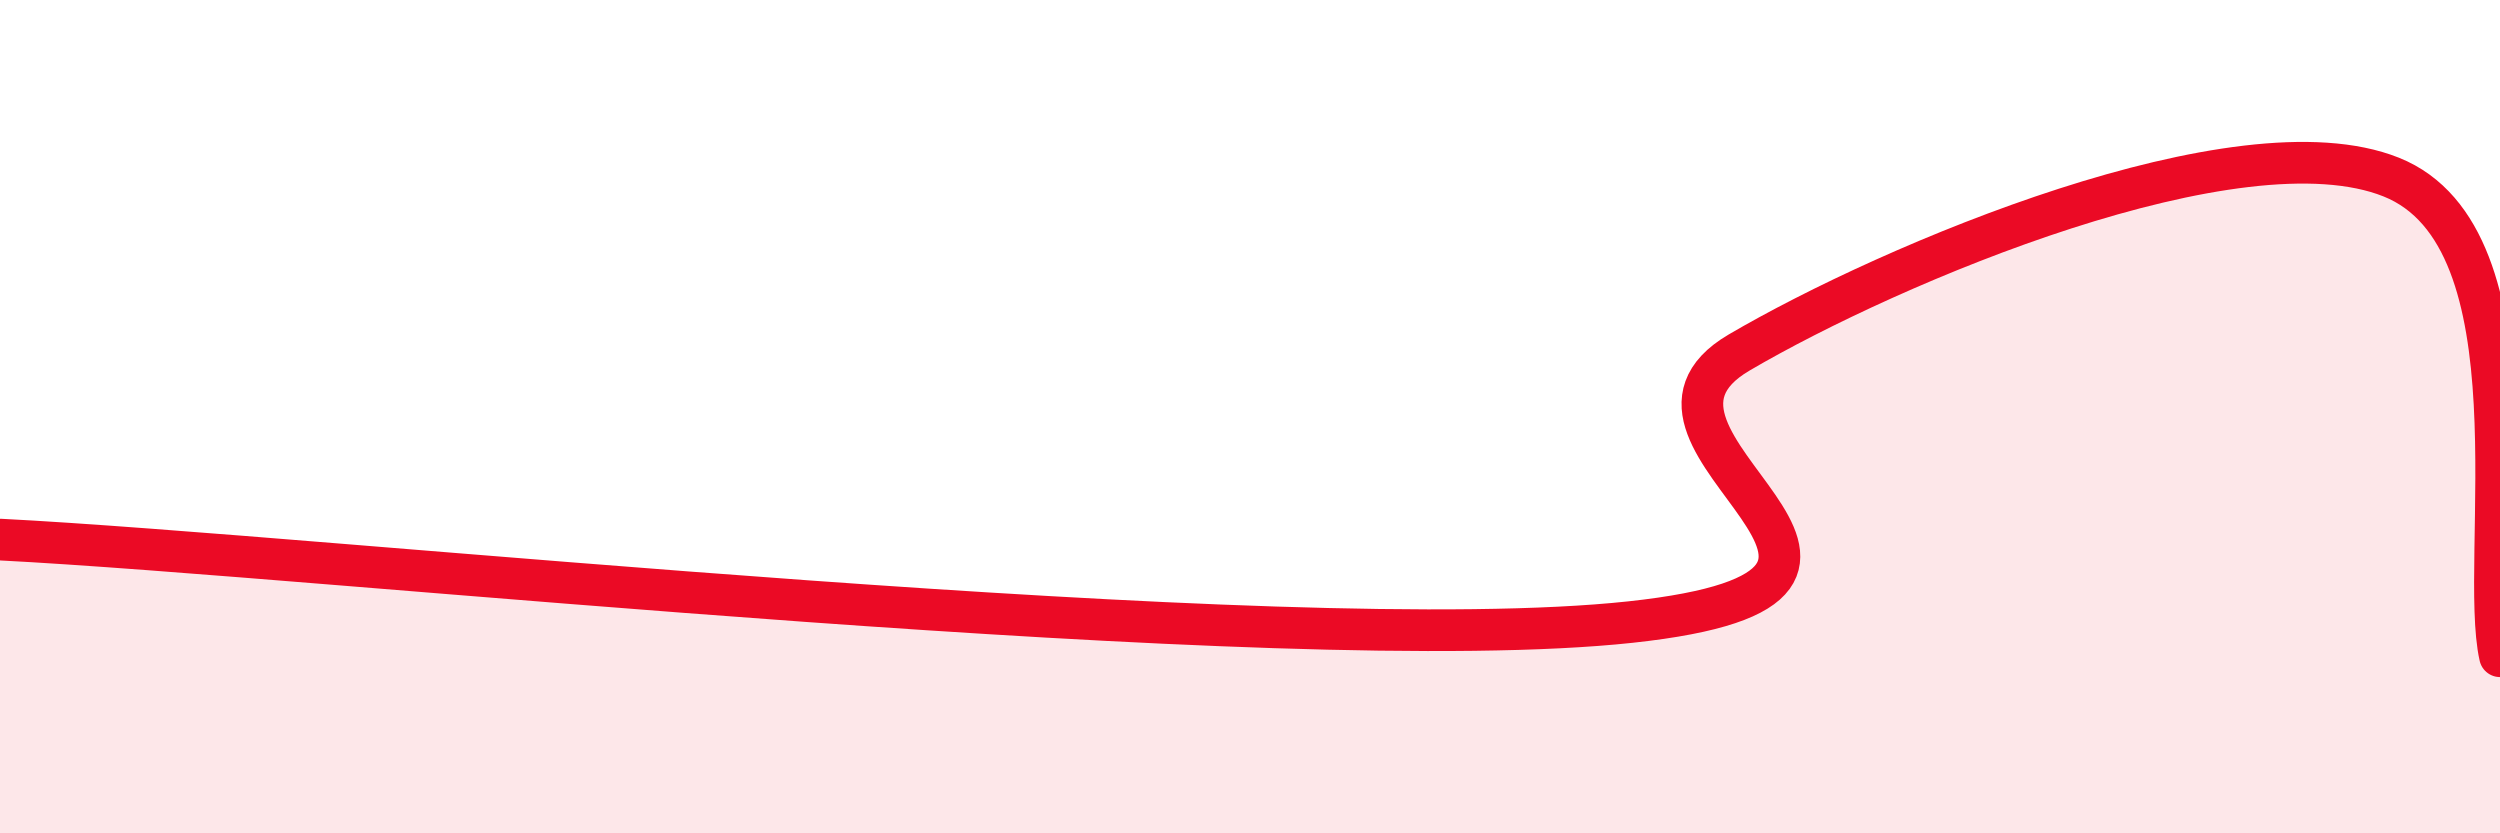
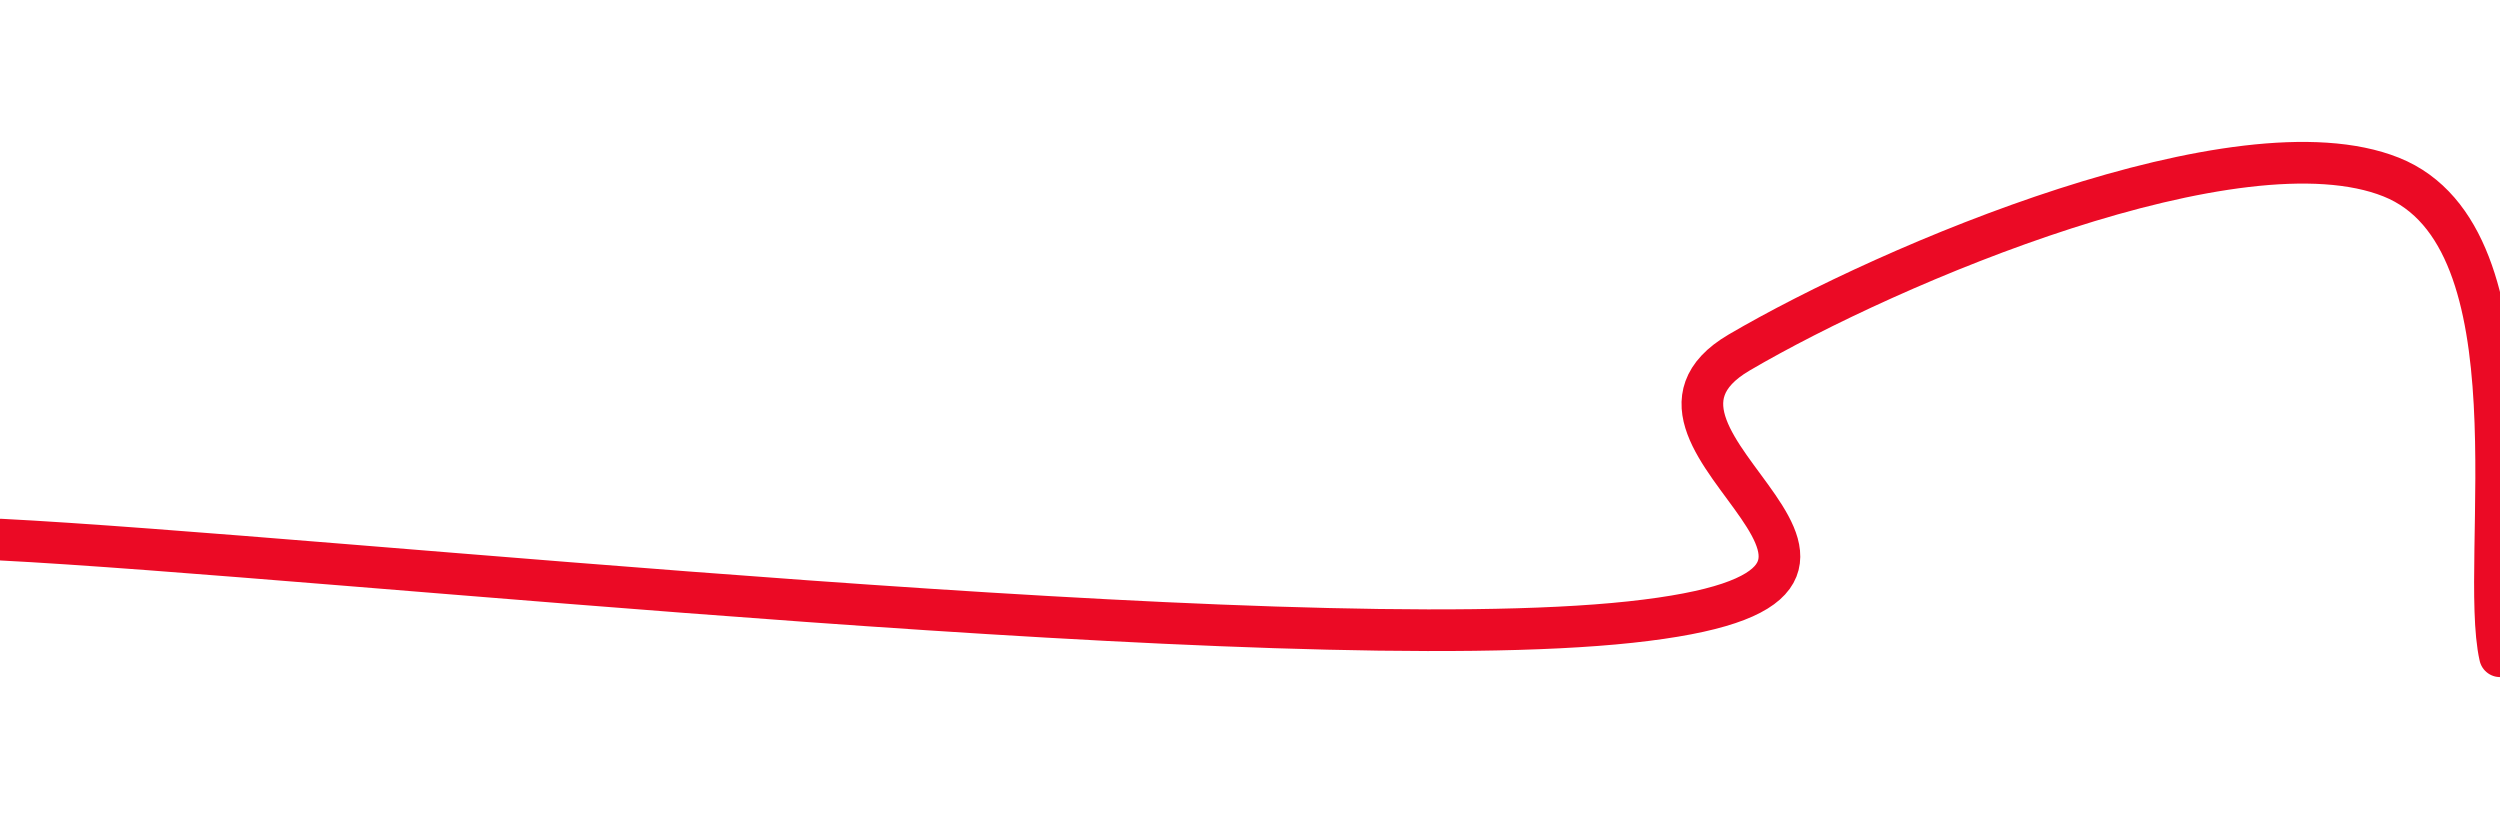
<svg xmlns="http://www.w3.org/2000/svg" width="60" height="20" viewBox="0 0 60 20">
-   <path d="M 0,12.95 C 7.83,13.35 30.78,15.83 39.13,14.93 C 47.48,14.03 38.09,10.6 41.74,8.46 C 45.39,6.32 53.74,2.79 57.39,4.25 C 61.04,5.71 59.48,13.45 60,15.75L60 20L0 20Z" fill="#EB0A25" opacity="0.1" stroke-linecap="round" stroke-linejoin="round" />
  <path d="M 0,12.95 C 7.83,13.35 30.78,15.83 39.13,14.93 C 47.48,14.03 38.09,10.6 41.74,8.46 C 45.39,6.32 53.74,2.79 57.39,4.25 C 61.04,5.71 59.48,13.45 60,15.75" stroke="#EB0A25" stroke-width="1" fill="none" stroke-linecap="round" stroke-linejoin="round" />
</svg>